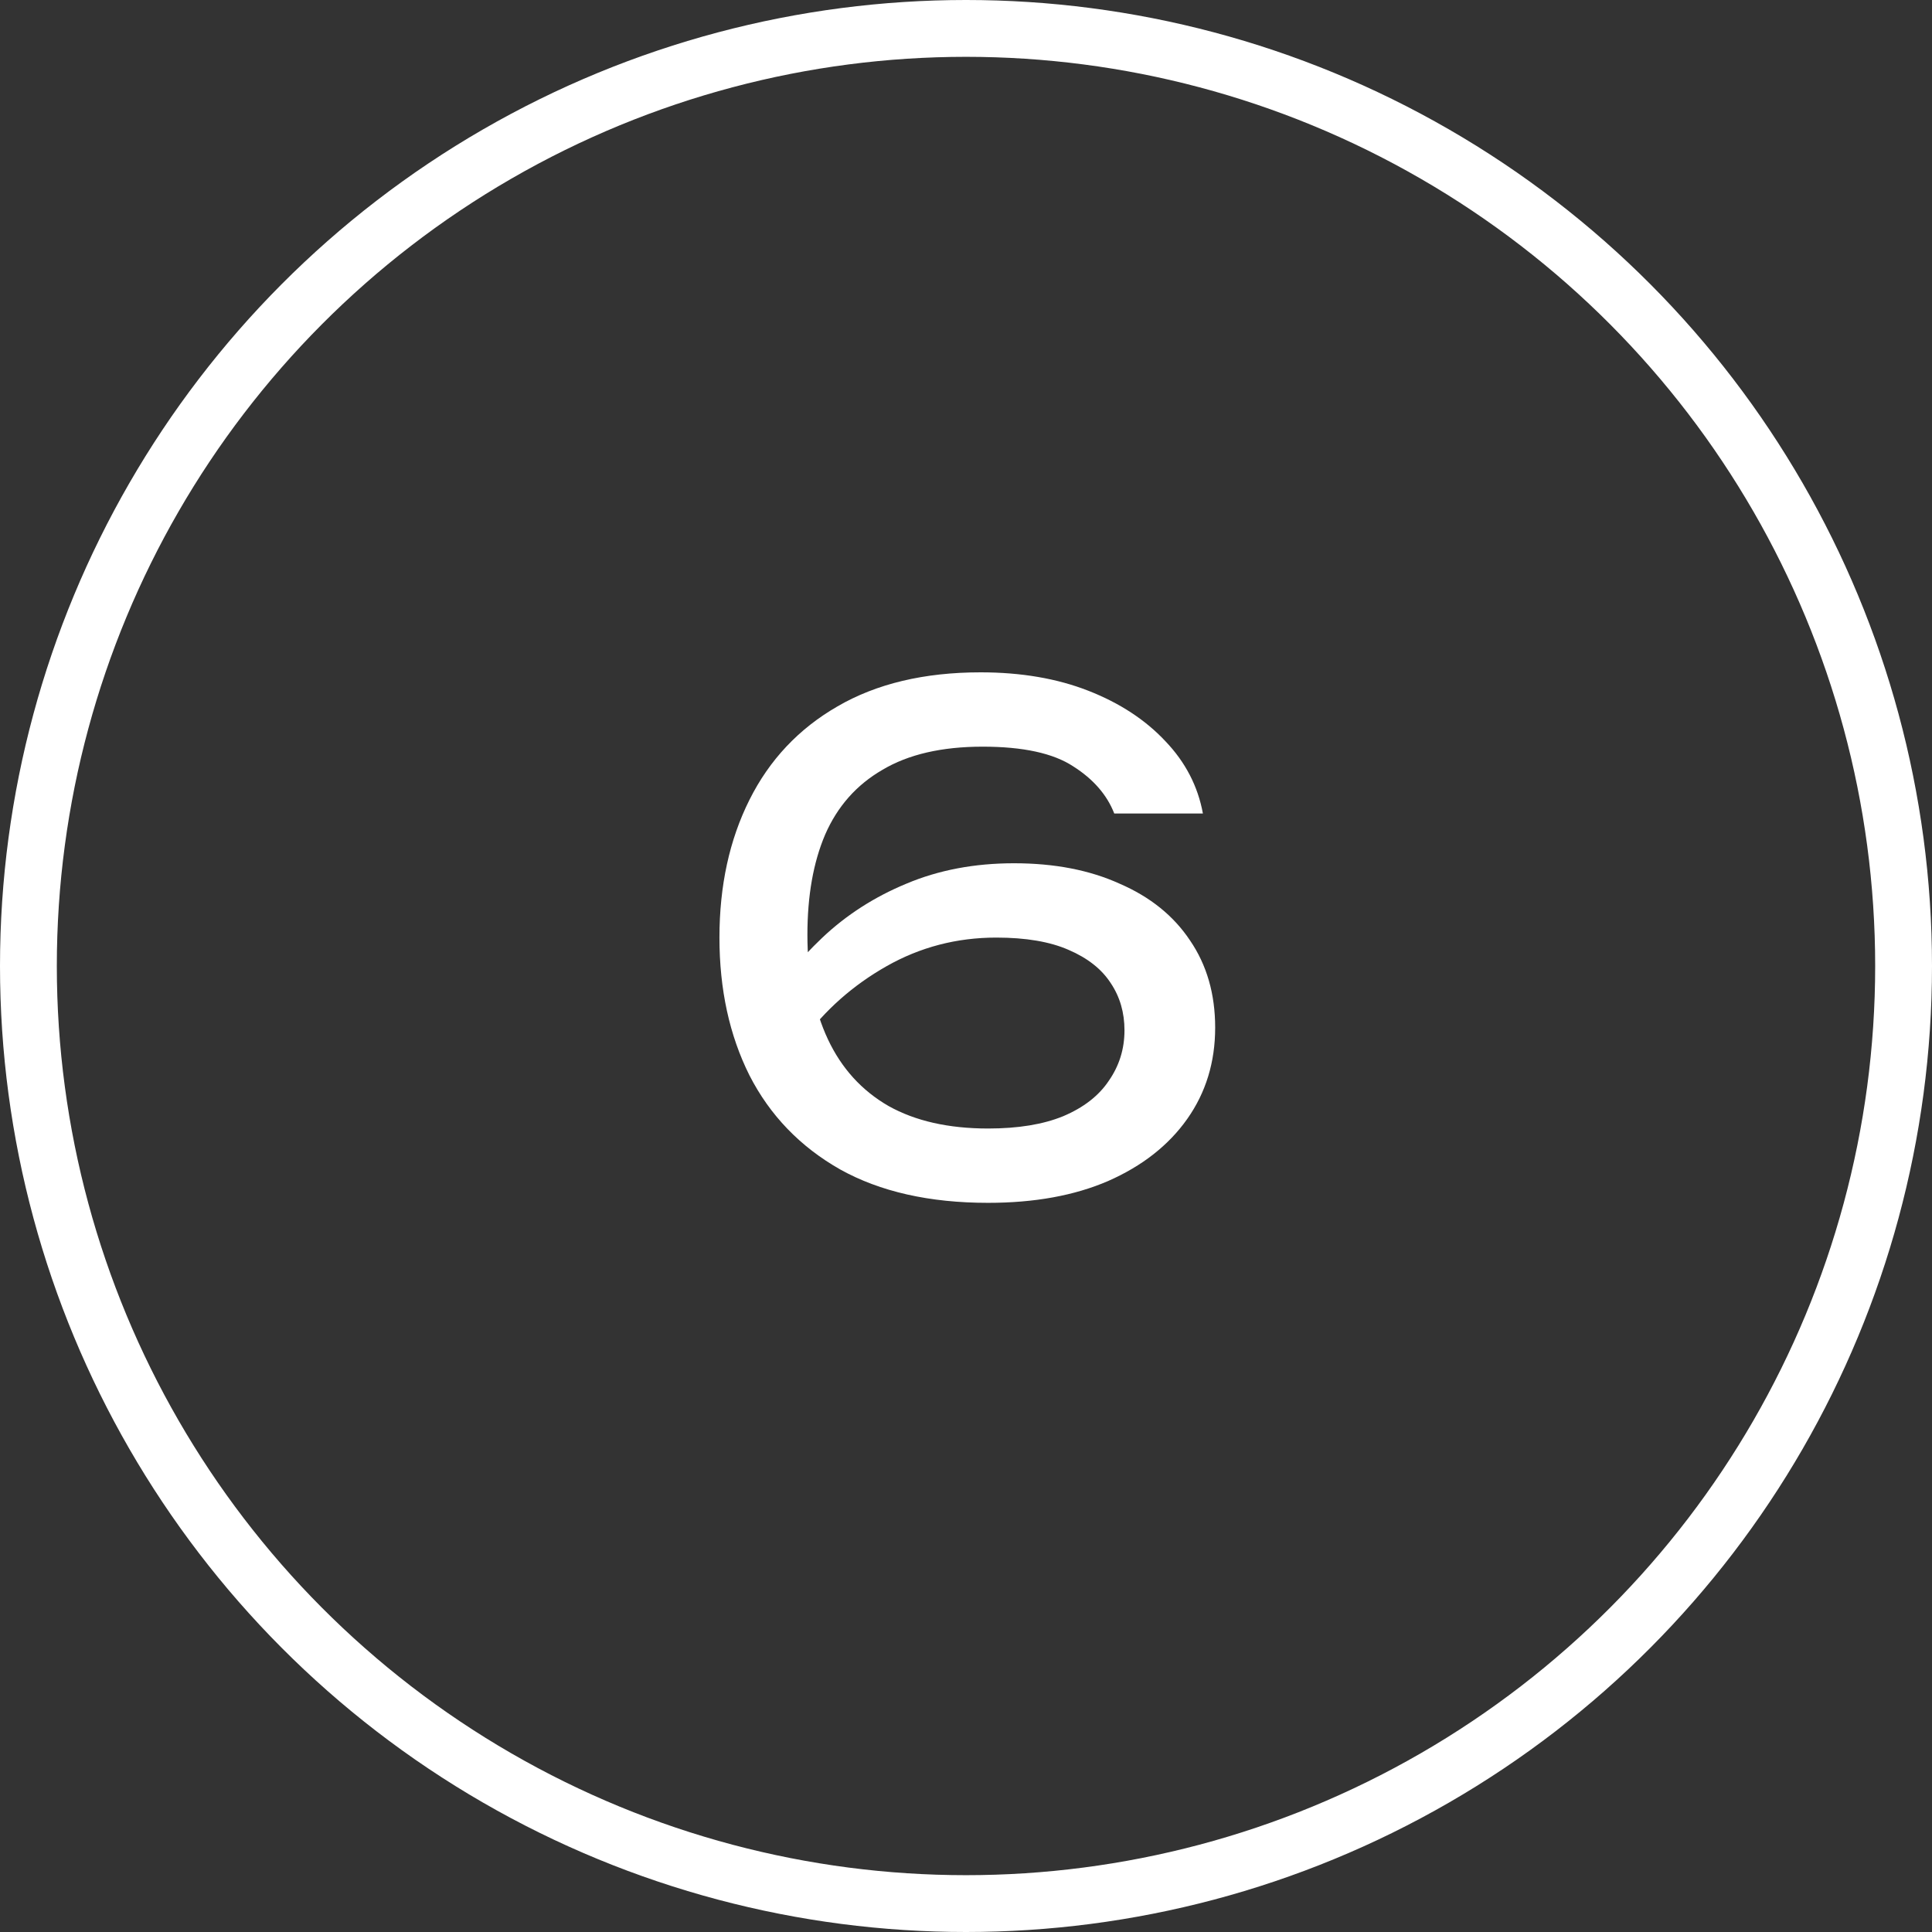
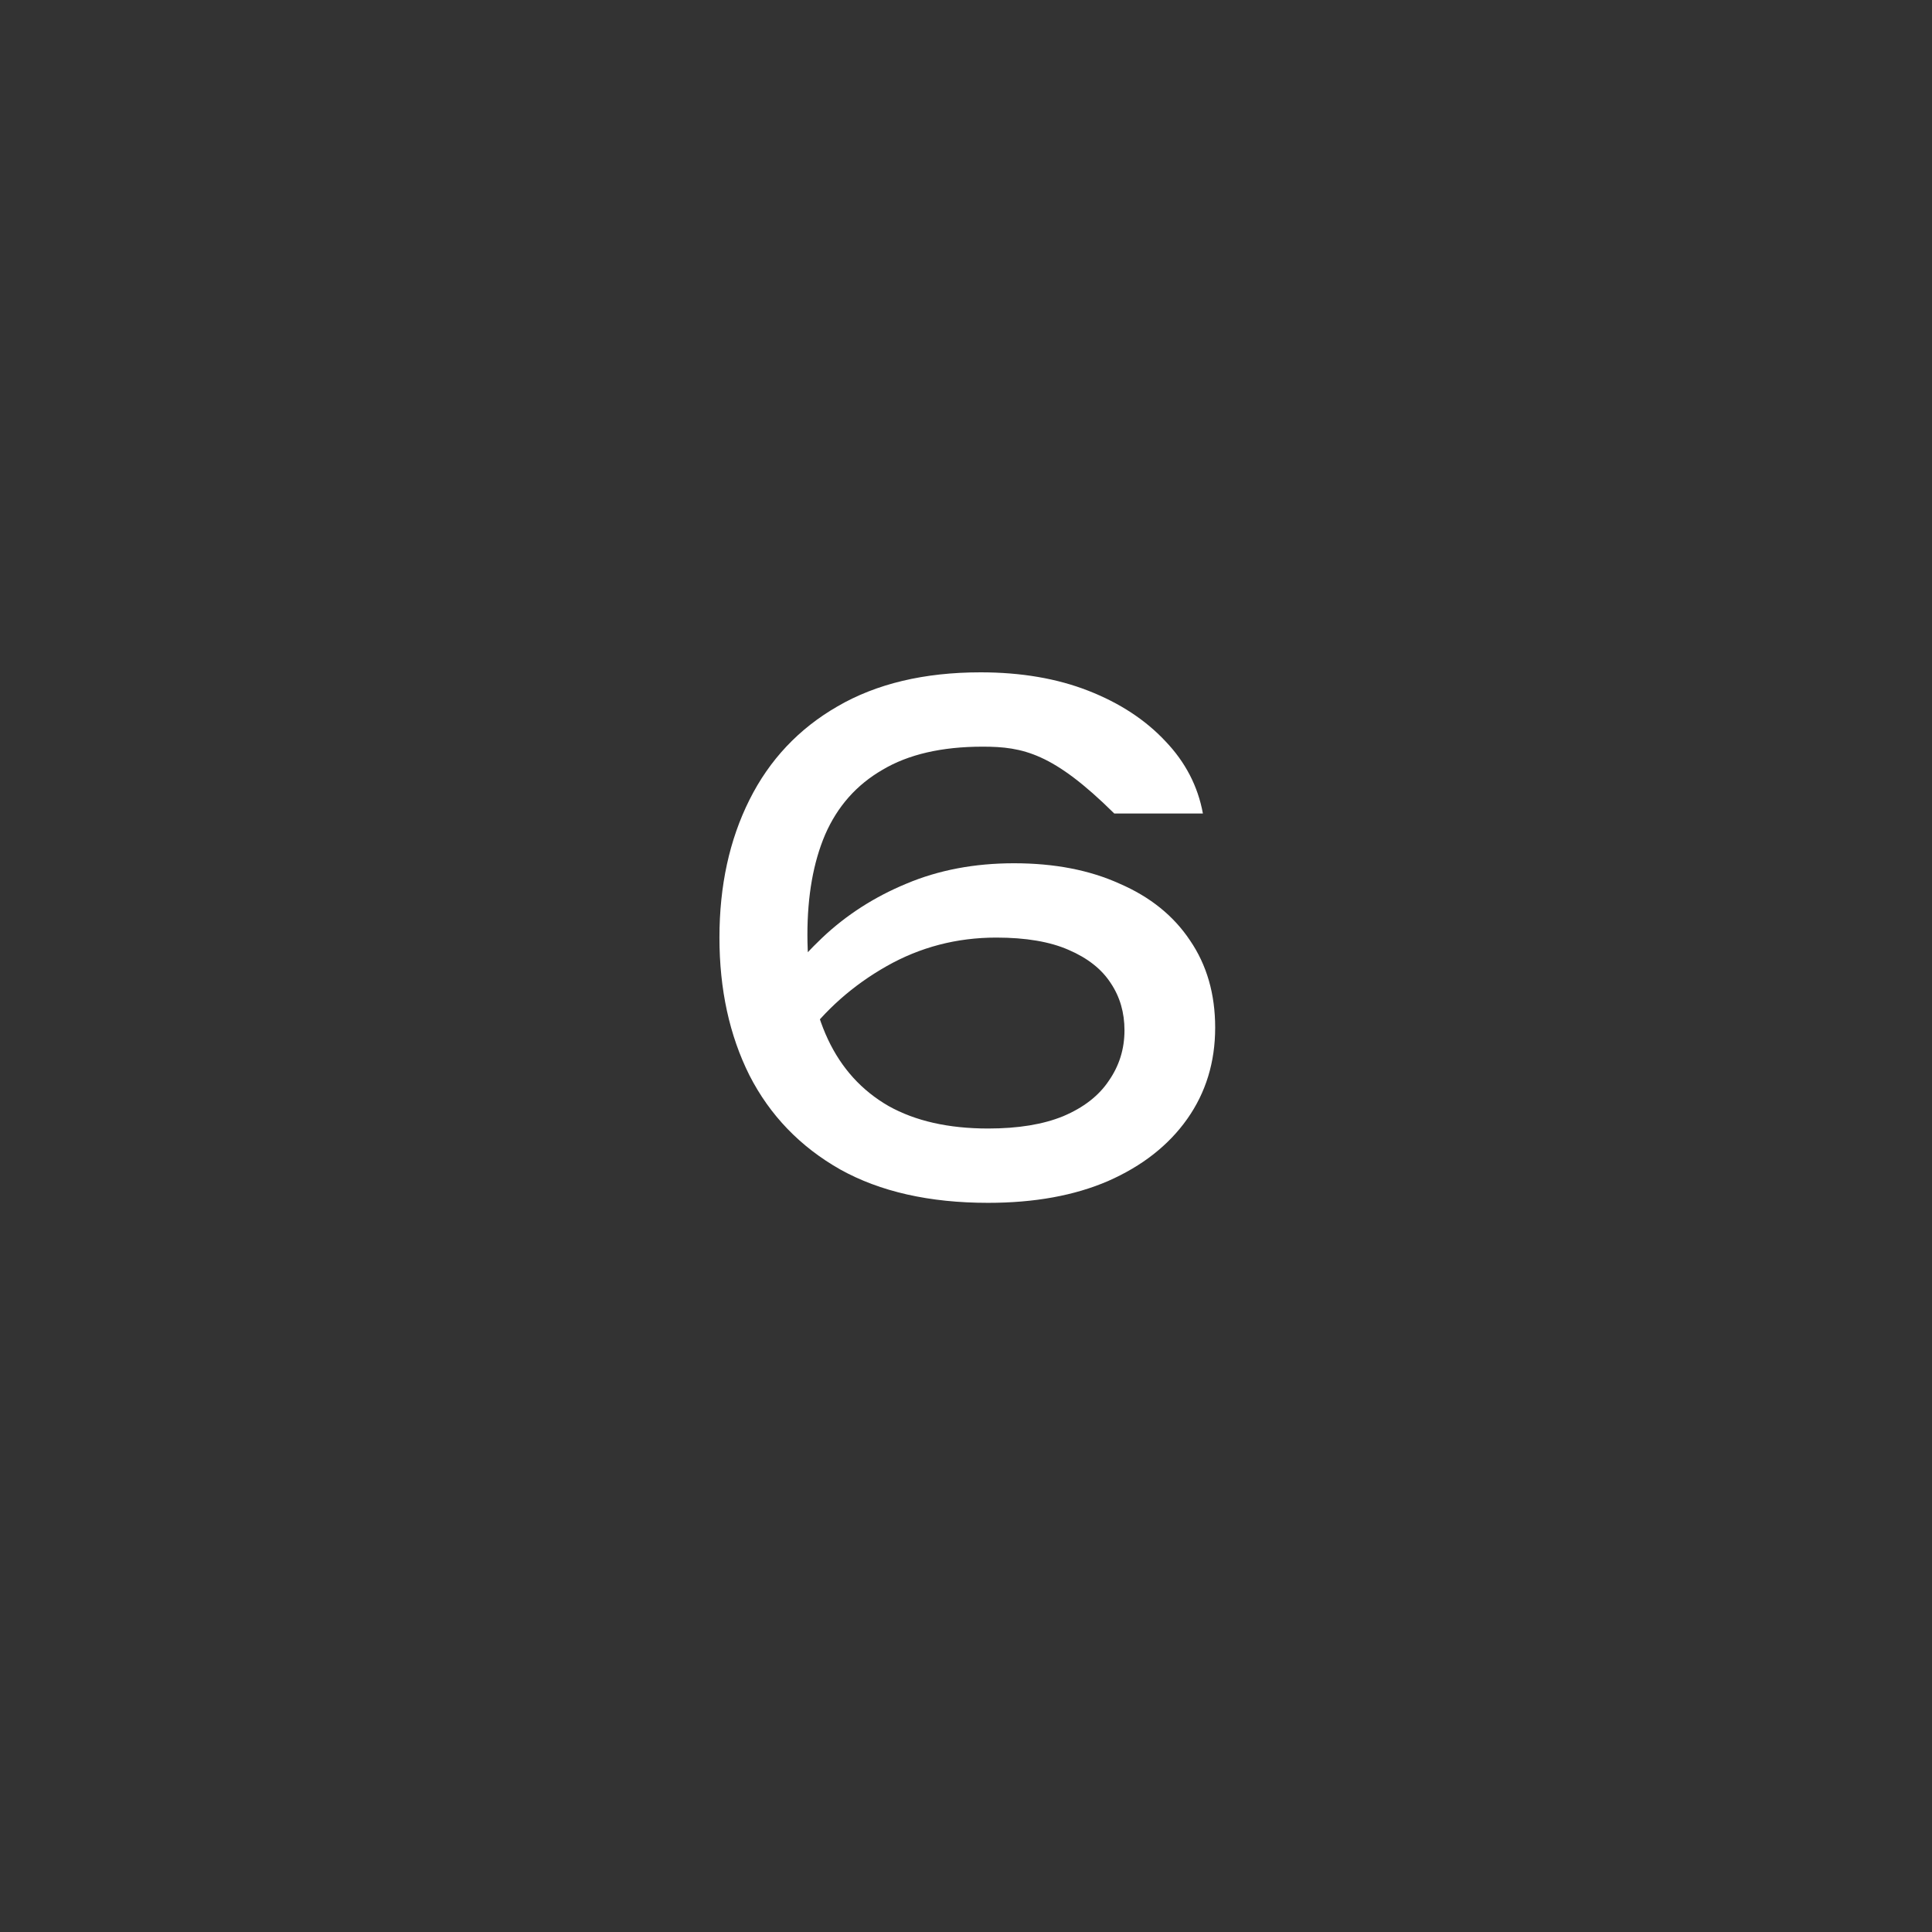
<svg xmlns="http://www.w3.org/2000/svg" width="34" height="34" viewBox="0 0 34 34" fill="none">
  <rect x="0" y="0" width="34" height="34" fill="#333333" stroke="none" />
-   <circle cx="17" cy="17" r="16.5" stroke="white" />
-   <path d="M17.257 11.832C17.969 11.832 18.601 11.94 19.153 12.156C19.705 12.372 20.157 12.668 20.509 13.044C20.861 13.412 21.081 13.836 21.169 14.316H19.609C19.481 13.988 19.241 13.712 18.889 13.488C18.537 13.256 18.005 13.14 17.293 13.14C16.573 13.14 15.985 13.276 15.529 13.548C15.073 13.812 14.737 14.192 14.521 14.688C14.313 15.176 14.209 15.764 14.209 16.452C14.209 17.164 14.329 17.776 14.569 18.288C14.809 18.8 15.165 19.192 15.637 19.464C16.109 19.728 16.693 19.86 17.389 19.86C17.917 19.86 18.357 19.788 18.709 19.644C19.069 19.492 19.337 19.284 19.513 19.02C19.697 18.756 19.789 18.46 19.789 18.132C19.789 17.82 19.709 17.544 19.549 17.304C19.389 17.056 19.141 16.86 18.805 16.716C18.477 16.572 18.053 16.5 17.533 16.5C16.837 16.5 16.193 16.668 15.601 17.004C15.009 17.34 14.517 17.776 14.125 18.312L13.453 17.82C13.717 17.332 14.057 16.892 14.473 16.5C14.897 16.1 15.389 15.784 15.949 15.552C16.517 15.312 17.149 15.192 17.845 15.192C18.557 15.192 19.177 15.312 19.705 15.552C20.241 15.784 20.653 16.116 20.941 16.548C21.237 16.98 21.385 17.492 21.385 18.084C21.385 18.692 21.221 19.228 20.893 19.692C20.565 20.156 20.101 20.52 19.501 20.784C18.909 21.04 18.205 21.168 17.389 21.168C16.357 21.168 15.489 20.972 14.785 20.58C14.081 20.18 13.549 19.628 13.189 18.924C12.837 18.22 12.661 17.412 12.661 16.5C12.661 15.588 12.837 14.78 13.189 14.076C13.541 13.372 14.057 12.824 14.737 12.432C15.425 12.032 16.265 11.832 17.257 11.832Z" fill="white" />
+   <path d="M17.257 11.832C17.969 11.832 18.601 11.94 19.153 12.156C19.705 12.372 20.157 12.668 20.509 13.044C20.861 13.412 21.081 13.836 21.169 14.316H19.609C18.537 13.256 18.005 13.14 17.293 13.14C16.573 13.14 15.985 13.276 15.529 13.548C15.073 13.812 14.737 14.192 14.521 14.688C14.313 15.176 14.209 15.764 14.209 16.452C14.209 17.164 14.329 17.776 14.569 18.288C14.809 18.8 15.165 19.192 15.637 19.464C16.109 19.728 16.693 19.86 17.389 19.86C17.917 19.86 18.357 19.788 18.709 19.644C19.069 19.492 19.337 19.284 19.513 19.02C19.697 18.756 19.789 18.46 19.789 18.132C19.789 17.82 19.709 17.544 19.549 17.304C19.389 17.056 19.141 16.86 18.805 16.716C18.477 16.572 18.053 16.5 17.533 16.5C16.837 16.5 16.193 16.668 15.601 17.004C15.009 17.34 14.517 17.776 14.125 18.312L13.453 17.82C13.717 17.332 14.057 16.892 14.473 16.5C14.897 16.1 15.389 15.784 15.949 15.552C16.517 15.312 17.149 15.192 17.845 15.192C18.557 15.192 19.177 15.312 19.705 15.552C20.241 15.784 20.653 16.116 20.941 16.548C21.237 16.98 21.385 17.492 21.385 18.084C21.385 18.692 21.221 19.228 20.893 19.692C20.565 20.156 20.101 20.52 19.501 20.784C18.909 21.04 18.205 21.168 17.389 21.168C16.357 21.168 15.489 20.972 14.785 20.58C14.081 20.18 13.549 19.628 13.189 18.924C12.837 18.22 12.661 17.412 12.661 16.5C12.661 15.588 12.837 14.78 13.189 14.076C13.541 13.372 14.057 12.824 14.737 12.432C15.425 12.032 16.265 11.832 17.257 11.832Z" fill="white" />
</svg>